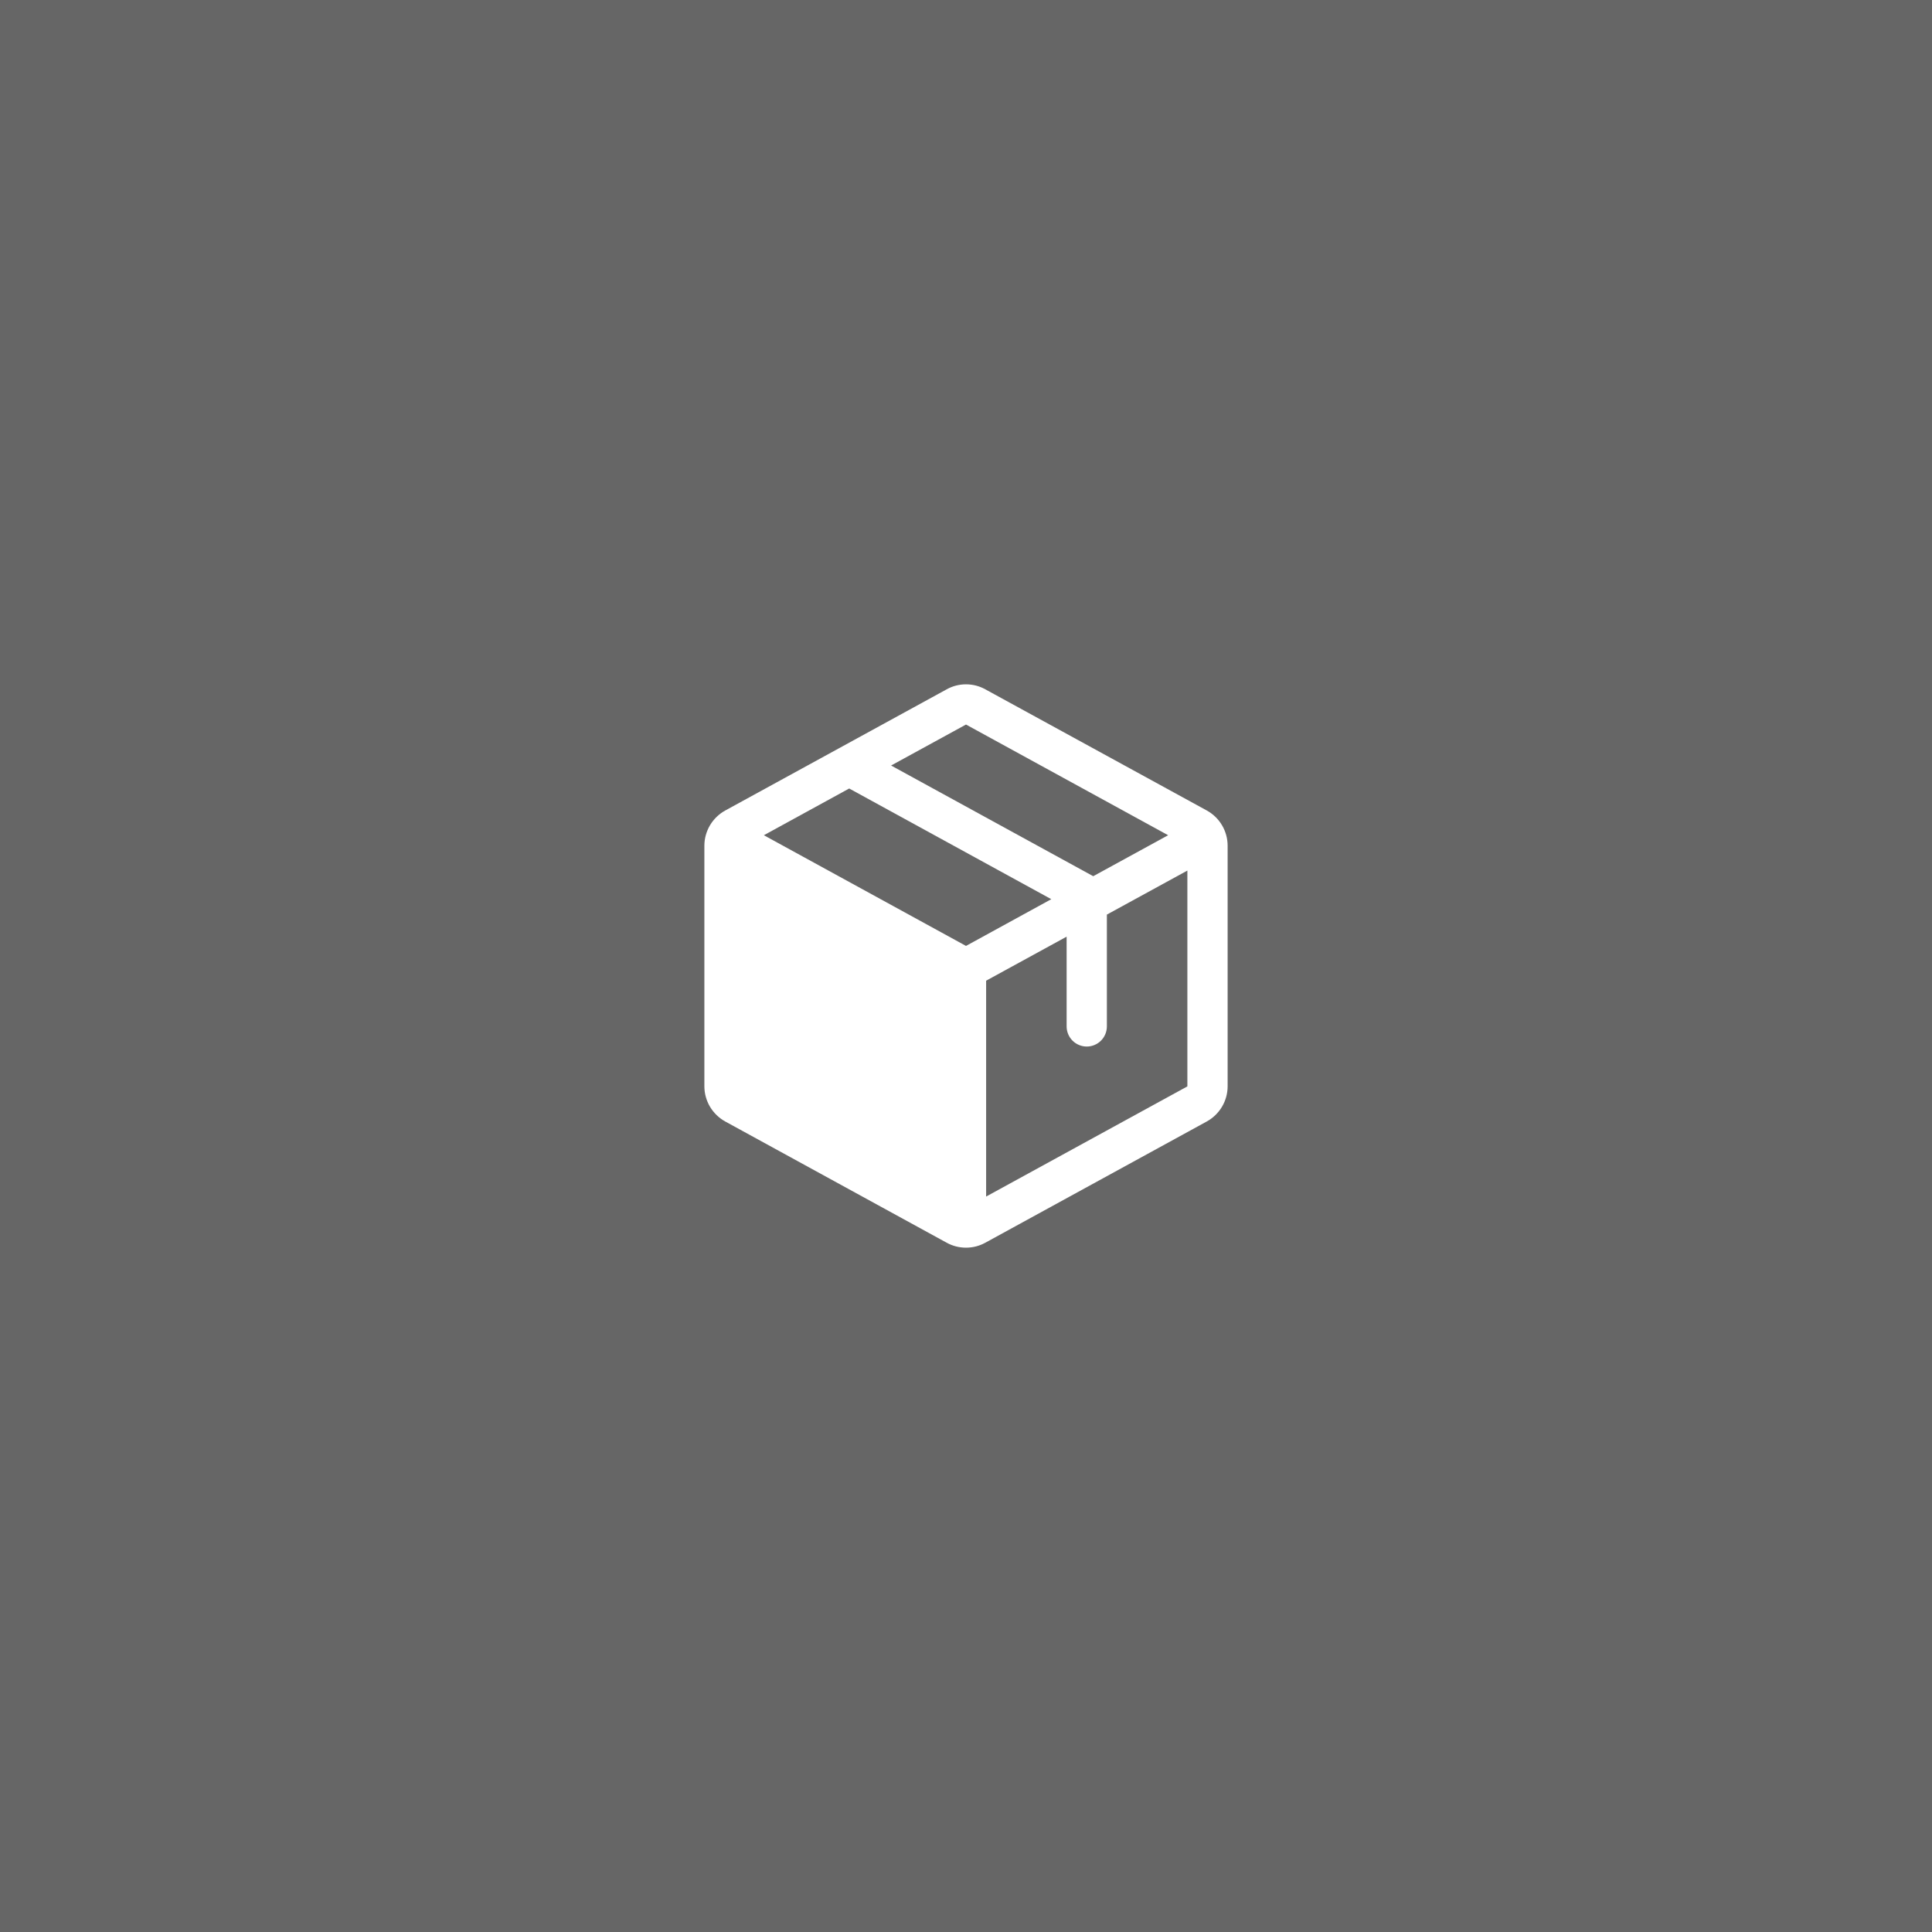
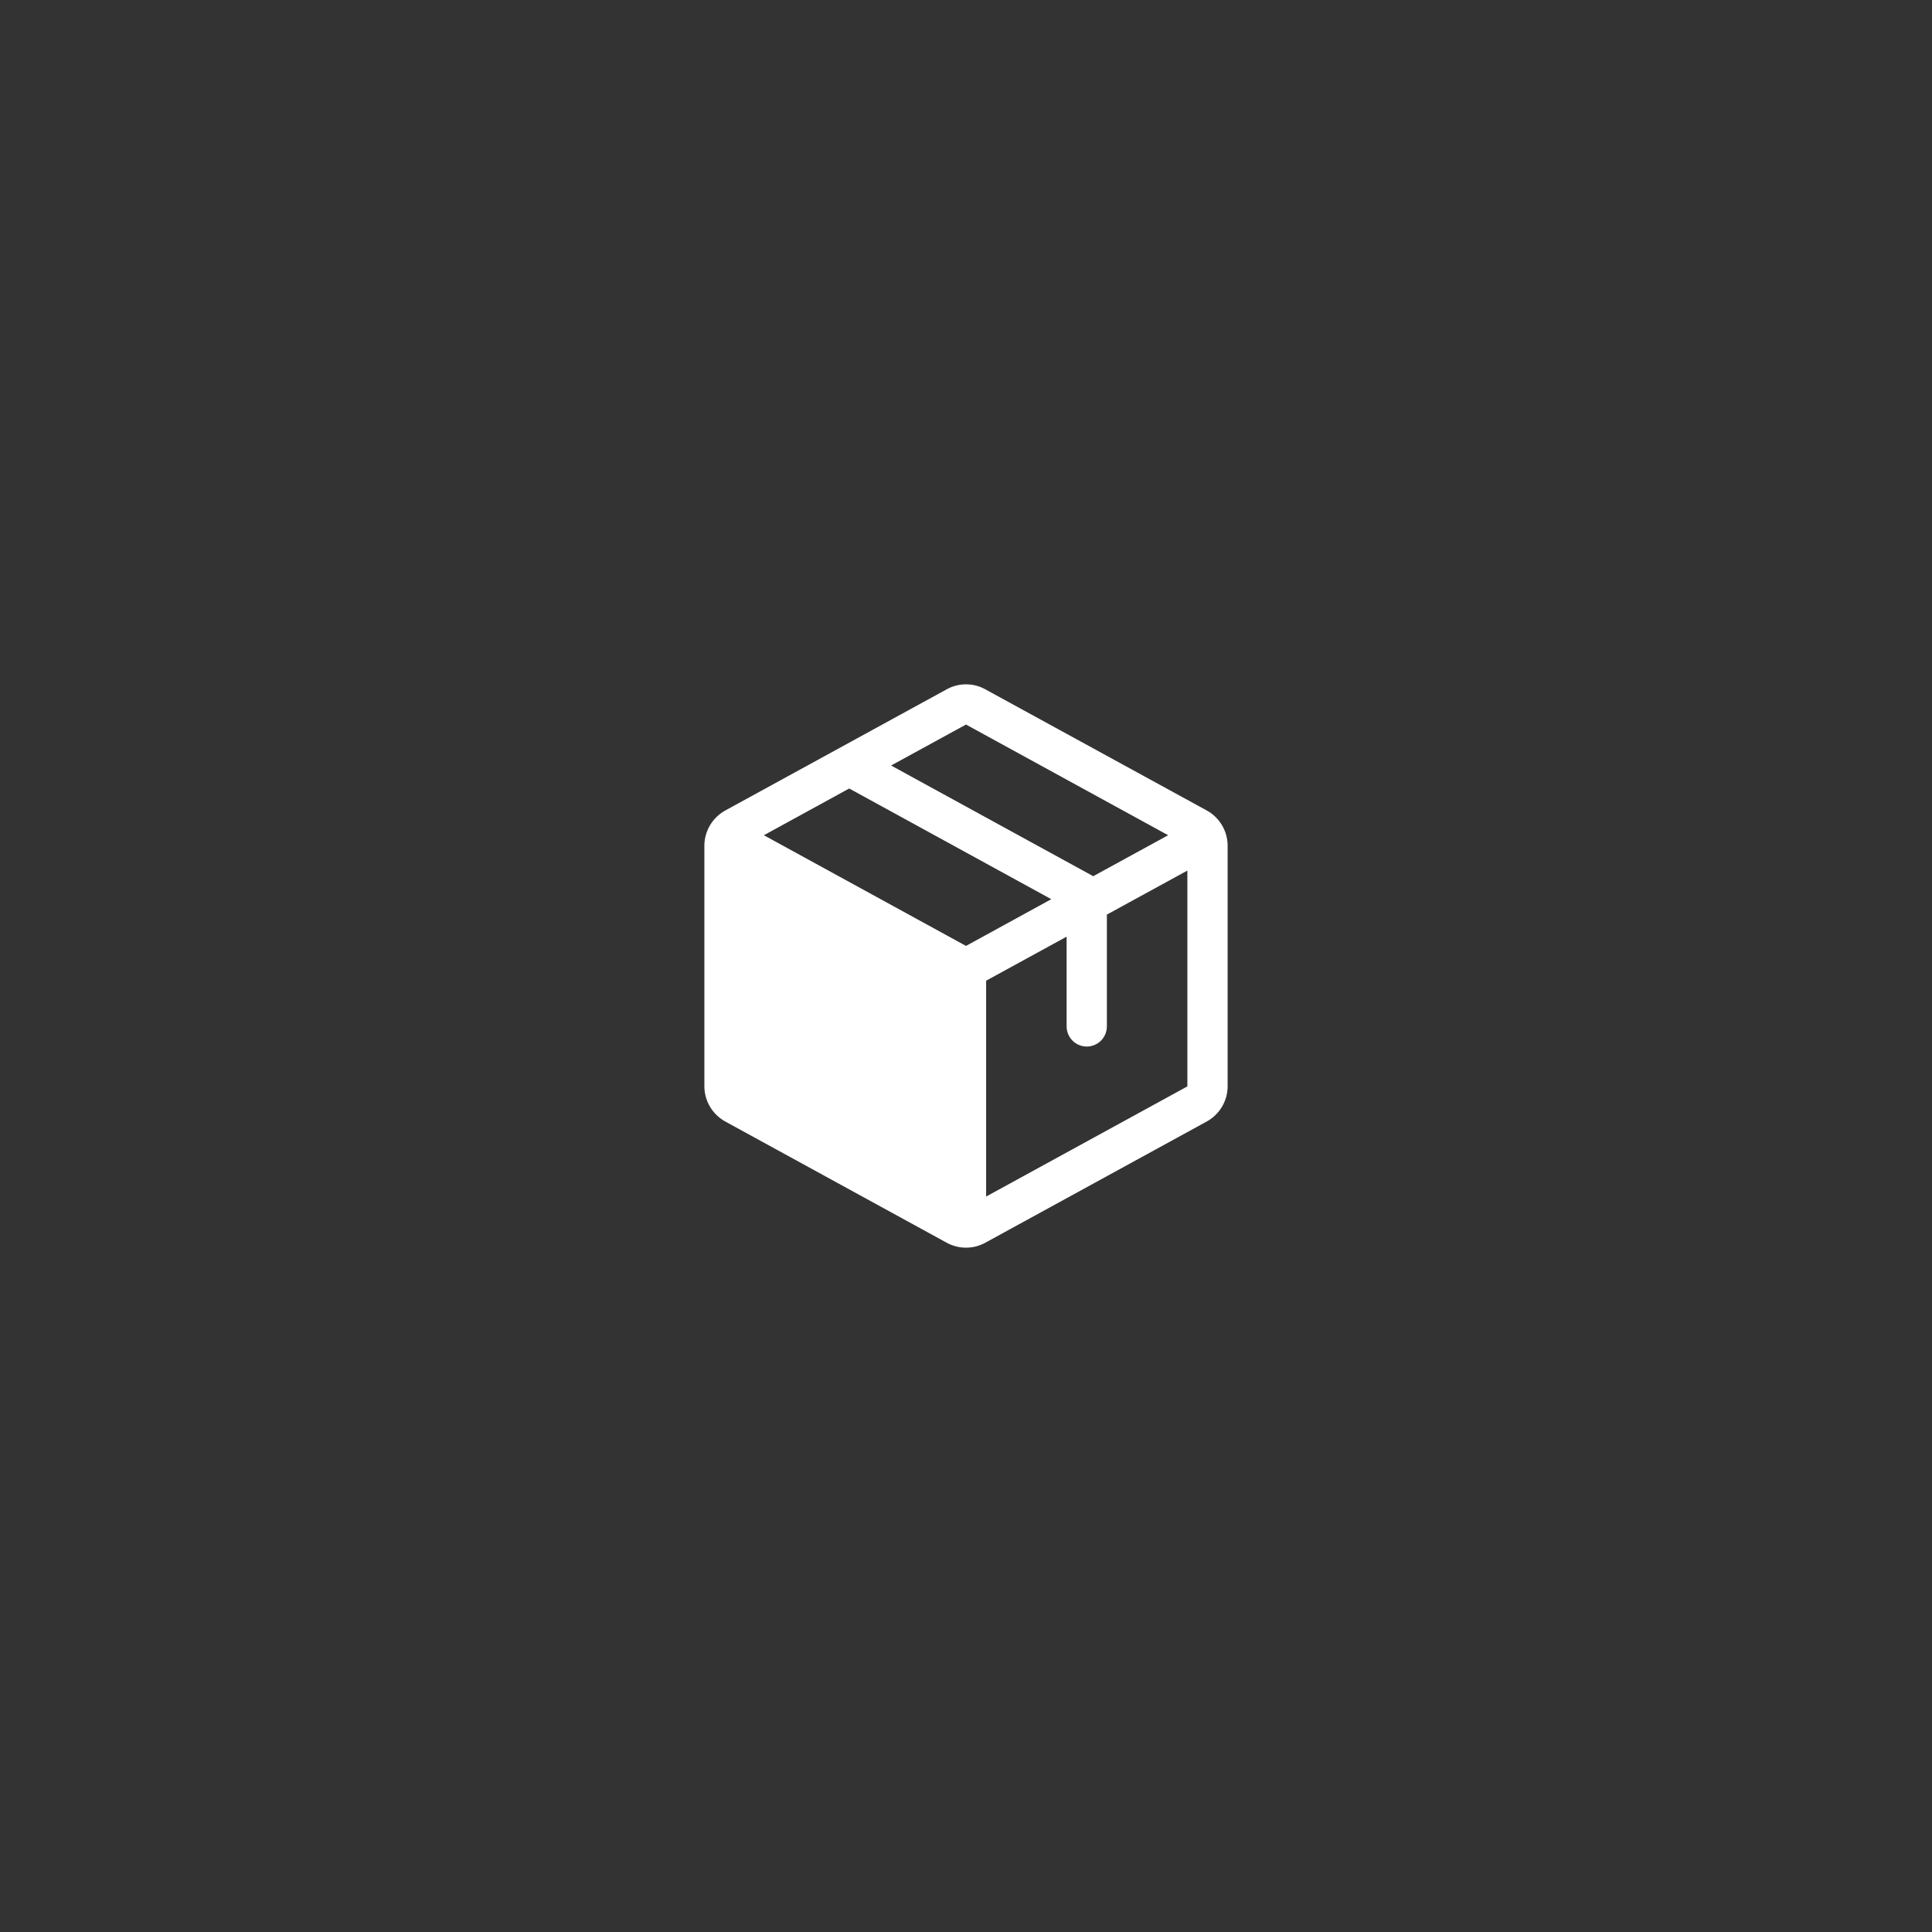
<svg xmlns="http://www.w3.org/2000/svg" width="48" height="48" viewBox="0 0 48 48" fill="none">
  <rect x="0" y="0" width="48" height="48" fill="#333333" stroke="none" />
-   <rect width="48" height="48" fill="white" fill-opacity="0.25" />
-   <path d="M29.98 20.135L24.48 17.126C24.333 17.044 24.168 17.002 24 17.002C23.832 17.002 23.667 17.044 23.52 17.126L18.02 20.136C17.863 20.222 17.732 20.349 17.64 20.503C17.549 20.657 17.5 20.832 17.5 21.011V26.989C17.5 27.168 17.549 27.344 17.64 27.497C17.732 27.651 17.863 27.778 18.02 27.864L23.52 30.875C23.667 30.956 23.832 30.998 24 30.998C24.168 30.998 24.333 30.956 24.48 30.875L29.98 27.864C30.137 27.778 30.268 27.651 30.36 27.497C30.451 27.344 30.5 27.168 30.5 26.989V21.012C30.5 20.833 30.452 20.657 30.36 20.502C30.269 20.348 30.137 20.221 29.98 20.135ZM24 18.001L29.022 20.751L27.161 21.769L22.139 19.019L24 18.001ZM24 23.501L18.978 20.751L21.098 19.59L26.119 22.34L24 23.501ZM29.5 26.991L24.5 29.728V24.365L26.5 23.271V25.501C26.5 25.633 26.553 25.761 26.646 25.854C26.74 25.948 26.867 26.001 27 26.001C27.133 26.001 27.26 25.948 27.354 25.854C27.447 25.761 27.5 25.633 27.5 25.501V22.723L29.5 21.629V26.989V26.991Z" fill="white" />
+   <path d="M29.98 20.135L24.48 17.126C24.333 17.044 24.168 17.002 24 17.002C23.832 17.002 23.667 17.044 23.52 17.126L18.02 20.136C17.863 20.222 17.732 20.349 17.64 20.503C17.549 20.657 17.5 20.832 17.5 21.011V26.989C17.5 27.168 17.549 27.344 17.64 27.497C17.732 27.651 17.863 27.778 18.02 27.864L23.52 30.875C23.667 30.956 23.832 30.998 24 30.998C24.168 30.998 24.333 30.956 24.48 30.875L29.98 27.864C30.137 27.778 30.268 27.651 30.36 27.497C30.451 27.344 30.5 27.168 30.5 26.989V21.012C30.5 20.833 30.452 20.657 30.36 20.502C30.269 20.348 30.137 20.221 29.98 20.135ZM24 18.001L29.022 20.751L27.161 21.769L22.139 19.019L24 18.001ZM24 23.501L18.978 20.751L21.098 19.59L26.119 22.34L24 23.501ZM29.5 26.991L24.5 29.728V24.365L26.5 23.271V25.501C26.5 25.633 26.553 25.761 26.646 25.854C26.74 25.948 26.867 26.001 27 26.001C27.133 26.001 27.26 25.948 27.354 25.854C27.447 25.761 27.5 25.633 27.5 25.501V22.723L29.5 21.629V26.989Z" fill="white" />
</svg>